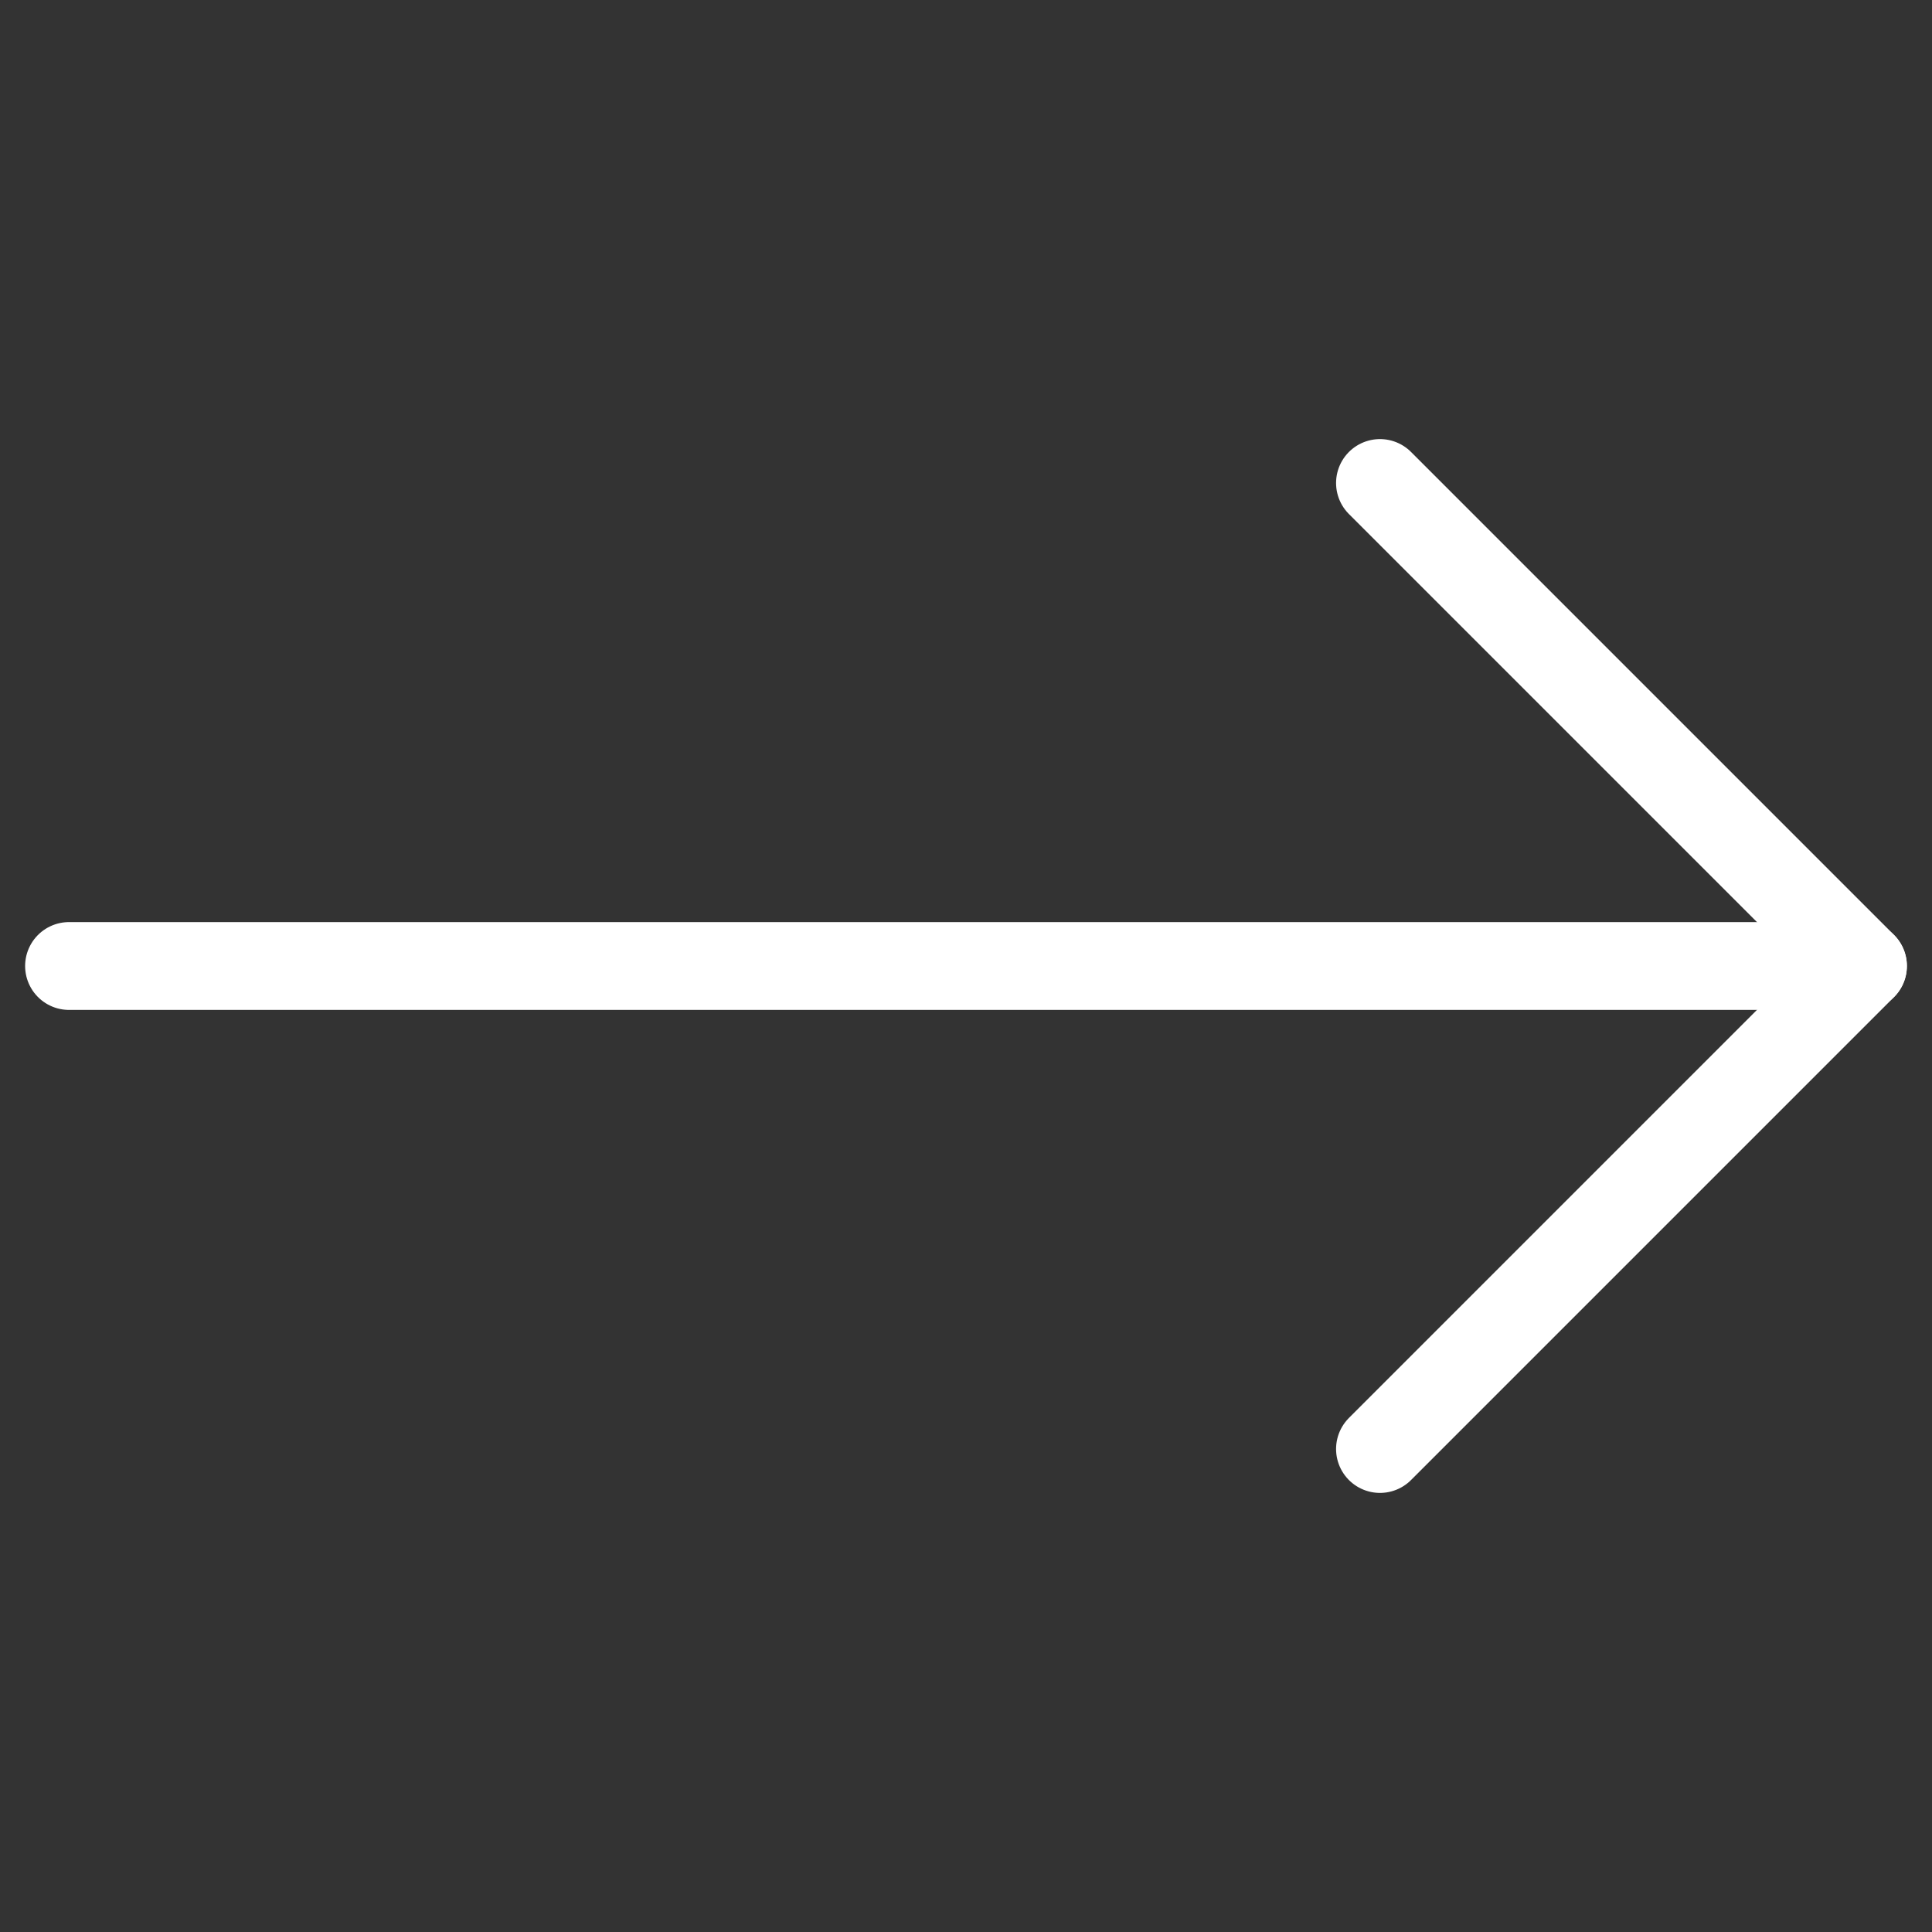
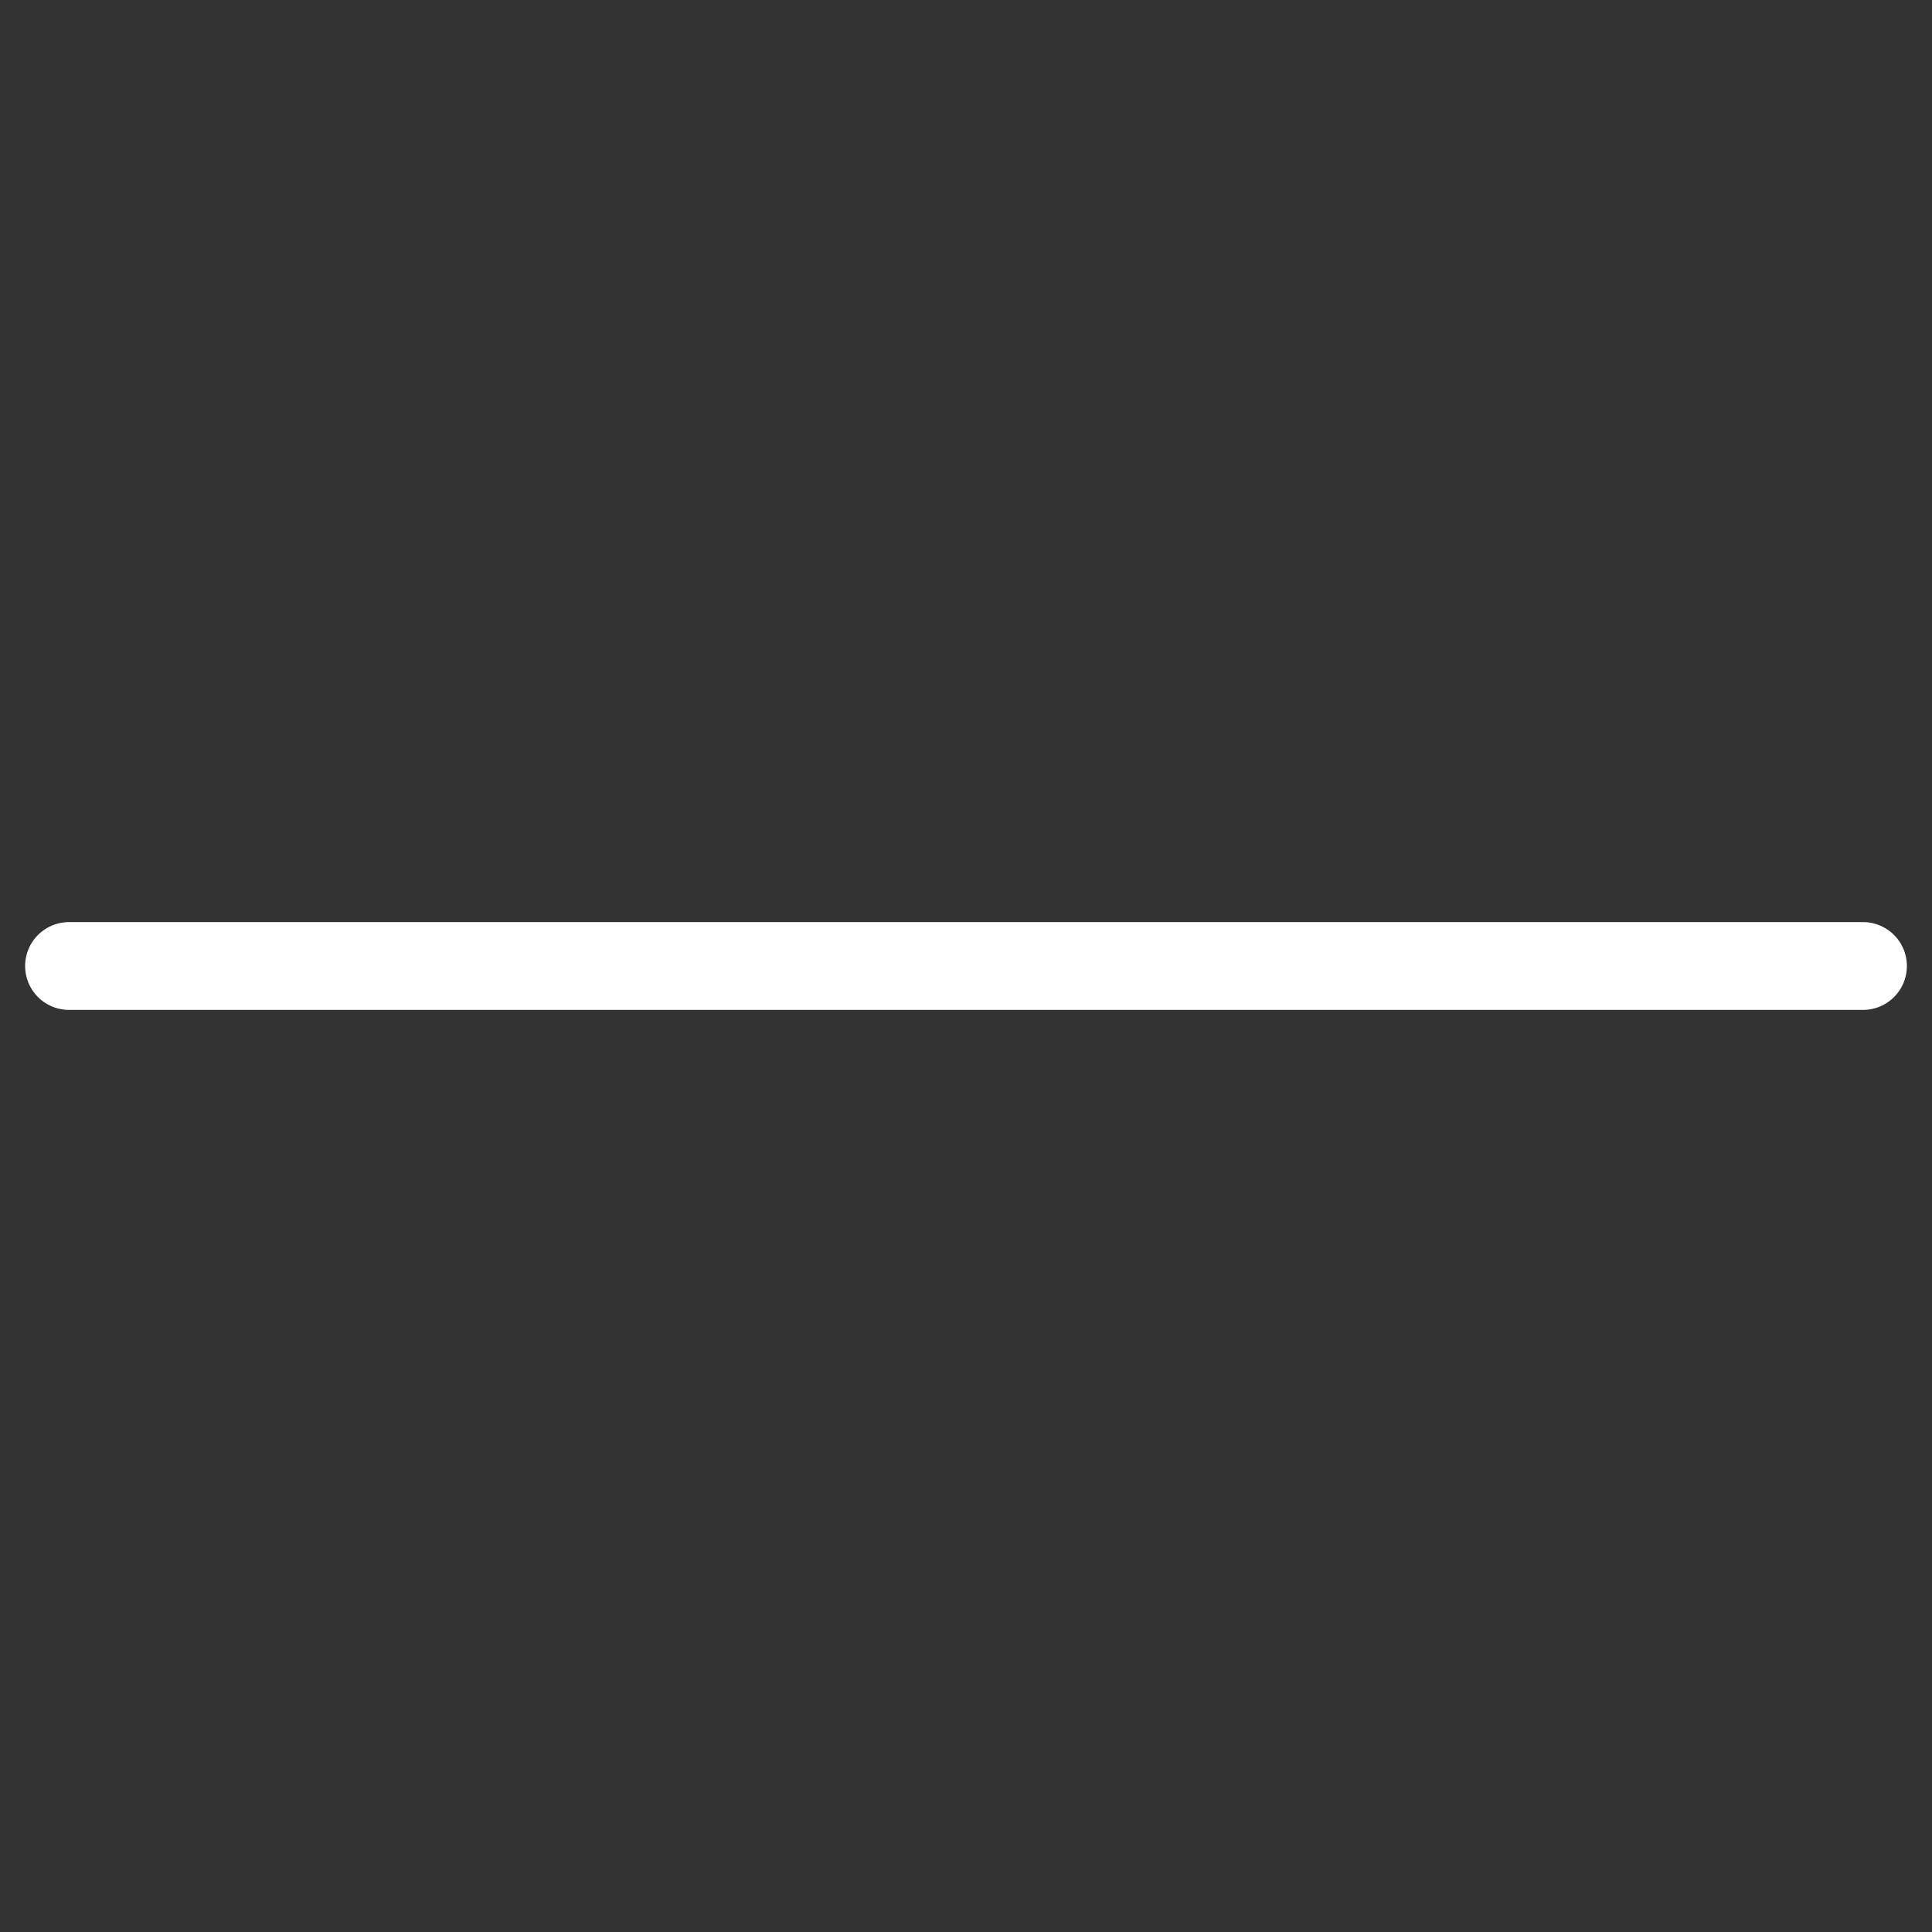
<svg xmlns="http://www.w3.org/2000/svg" width="22" height="22" viewBox="0 0 22 22" fill="none">
  <rect x="0" y="0" width="22" height="22" fill="#333333" stroke="none" />
  <g clip-path="url(#clip0_11_53)">
    <path d="M0.786 11L21.214 11" stroke="white" stroke-linecap="round" stroke-linejoin="round" />
-     <path d="M15.714 16.5L21.214 11L15.714 5.5" stroke="white" stroke-linecap="round" stroke-linejoin="round" />
  </g>
  <defs>
    <clipPath id="clip0_11_53">
      <rect width="22" height="22" fill="white" transform="translate(22) rotate(90)" />
    </clipPath>
  </defs>
</svg>